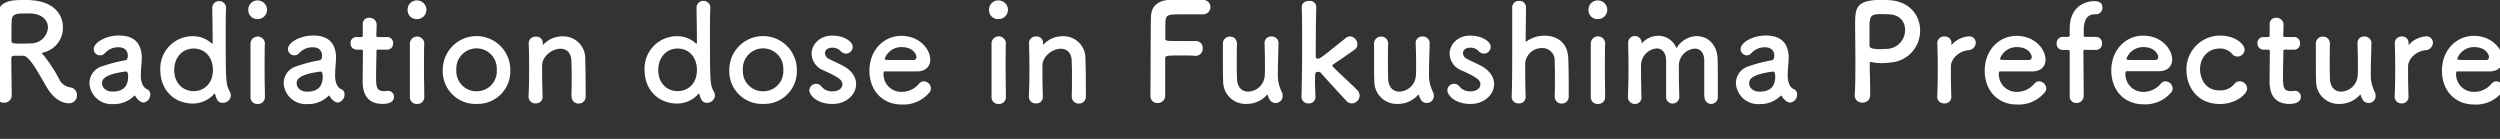
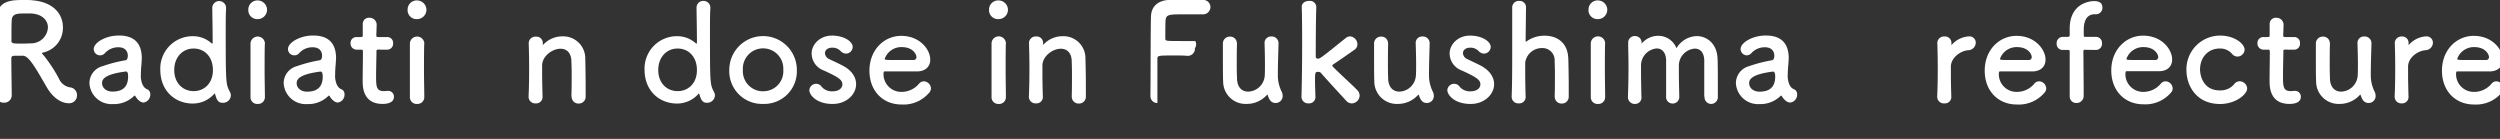
<svg xmlns="http://www.w3.org/2000/svg" id="レイヤー_1" data-name="レイヤー 1" viewBox="0 0 594 33" width="594" height="33">
  <rect x="0" y="0" width="594" height="33" fill="#333333" stroke="none" />
  <defs>
    <style>.cls-1{fill:#fff;}</style>
  </defs>
  <path class="cls-1" d="M11,20.53c2.17,3.87,4.79,4,5.3,4a1.86,1.86,0,0,0,2-1.89,1.83,1.83,0,0,0-1.66-1.88A3.49,3.49,0,0,1,14,18.68a34.86,34.86,0,0,0-3.58-5.47c-.22-.26-.44-.42-.44-.54s.09-.13.32-.2a6,6,0,0,0,4.65-6c0-3-2.13-6-7.3-6.4C7.19,0,6.45,0,5.72,0,3,0-.6,0-.69,4.09c0,1.32,0,1.44,0,8.35,0,3.52,0,7.33-.1,10.3v.06A1.61,1.61,0,0,0,.9,24.4a1.78,1.78,0,0,0,1.89-1.76c0-1.15-.1-6.39-.1-8.79,0-.58.45-.61,1.05-.61s1.34,0,1.76,0C7,13.3,8.91,17,11,20.53ZM7.57,10.3c-.57,0-1.4.06-2.2.06-2.23,0-2.65,0-2.65-.67,0-1.85,0-4.12.07-4.89.09-1.51,1.24-1.6,3-1.6.61,0,1.18,0,1.6,0,2.77.16,4,1.73,4,3.33A4,4,0,0,1,7.57,10.3Z" />
  <path class="cls-1" d="M34.08,24.37a1.89,1.89,0,0,0,1.63-1.92,1.34,1.34,0,0,0-.51-1.12c-.26-.19-1.44-.29-1.73-2.84a5.4,5.4,0,0,1,0-.74,26,26,0,0,1,.16-2.65c0-.45.06-.84.06-1.25,0-3.68-1.91-5.41-5.42-5.41-3.22,0-6,1.7-6,3.23a1.5,1.5,0,0,0,1.53,1.48,1.52,1.52,0,0,0,1.18-.58,4.23,4.23,0,0,1,3.13-1.34c2.17,0,2.26,1.63,2.26,2,0,.67-.25,1.06-.57,1.09a34.28,34.28,0,0,0-5.46,1.41,4.19,4.19,0,0,0-3.09,4,5.24,5.24,0,0,0,5.58,5,6.81,6.81,0,0,0,5-1.91.26.26,0,0,1,.19-.1.17.17,0,0,1,.13.1,3.71,3.71,0,0,0,.86,1.05A1.86,1.86,0,0,0,34.08,24.37ZM30,17c.38,0,.44.7.44,1.18,0,2.27-1.11,3.58-3.7,3.58-1.62,0-2.49-1-2.49-2,0-.77.32-2.11,5.72-2.78Z" />
  <path class="cls-1" d="M54.85,22.71a1.76,1.76,0,0,0-.22-.87c-.93-1.79-1-1.88-1-13.75,0-2.68,0-5,.09-6V1.89a1.64,1.64,0,1,0-3.28,0c0,1.34.09,4.6.09,8.31,0,.1,0,.13-.09.13a.21.21,0,0,1-.13,0,6.56,6.56,0,0,0-4.47-1.73,7.68,7.68,0,0,0-7.75,8c0,4.83,3.35,8,7.75,8a6.76,6.76,0,0,0,5-2.24c.07-.07.13-.13.16-.13s.1.06.13.19c.45,1.76,1,2,1.79,2A1.84,1.84,0,0,0,54.85,22.71ZM46,21.65c-2.55,0-4.6-1.92-4.6-5s2-5.12,4.6-5.12,4.59,1.95,4.59,5.12S48.5,21.65,46,21.65Z" />
  <path class="cls-1" d="M61.21,4.54a2.23,2.23,0,0,0,2.24-2.27A2.26,2.26,0,0,0,61.21.1,2.16,2.16,0,0,0,59,2.27,2.12,2.12,0,0,0,61.21,4.54ZM62.94,23V23c0-1.76-.07-4-.07-6.23,0-2.69,0-5.22.07-6.53v-.06a1.72,1.72,0,0,0-3.42.09c0,.87,0,2.15,0,3.59,0,2.91,0,6.55,0,9.21a1.59,1.59,0,0,0,1.69,1.63A1.62,1.62,0,0,0,62.94,23Z" />
  <path class="cls-1" d="M80.23,24.37a1.88,1.88,0,0,0,1.63-1.92,1.34,1.34,0,0,0-.51-1.12c-.26-.19-1.44-.29-1.72-2.84a5.4,5.4,0,0,1,0-.74,26.51,26.51,0,0,1,.15-2.65c0-.45.07-.84.07-1.25,0-3.68-1.92-5.41-5.43-5.41-3.22,0-6,1.7-6,3.23a1.51,1.51,0,0,0,1.54,1.48,1.54,1.54,0,0,0,1.18-.58,4.21,4.21,0,0,1,3.12-1.34c2.17,0,2.27,1.63,2.27,2,0,.67-.26,1.06-.58,1.09a34,34,0,0,0-5.45,1.41,4.19,4.19,0,0,0-3.1,4,5.25,5.25,0,0,0,5.59,5,6.8,6.8,0,0,0,5-1.91.28.28,0,0,1,.2-.1.16.16,0,0,1,.12.1,3.89,3.89,0,0,0,.86,1.05A1.89,1.89,0,0,0,80.23,24.37Zm-4-7.35c.38,0,.45.7.45,1.18,0,2.27-1.12,3.58-3.7,3.58-1.63,0-2.49-1-2.49-2,0-.77.32-2.11,5.71-2.78Z" />
  <path class="cls-1" d="M92,11.8a1.4,1.4,0,0,0,1.4-1.5A1.38,1.38,0,0,0,92,8.8H89.86c-.32,0-.45,0-.45-.55,0,0,.07-1.21.07-2.08a1.68,1.68,0,0,0-1.7-1.95,1.45,1.45,0,0,0-1.59,1.44v.1c0,.35,0,.73,0,1.12,0,.73,0,1.37,0,1.37,0,.45,0,.55-.54.55h-.93a1.39,1.39,0,0,0-1.43,1.47,1.45,1.45,0,0,0,1.43,1.53h1c.32,0,.51,0,.51.45v.48c0,1.41-.06,4.6-.06,6.46,0,1.31,0,5.5,4.72,5.5,1.66,0,2.71-.54,2.71-1.69a1.37,1.37,0,0,0-1.37-1.41c-.1,0-.16,0-.26,0a6.51,6.51,0,0,1-.73.06c-1.79,0-1.88-1-1.88-3.51,0-2.11.09-4.83.09-6,0-.19,0-.35.48-.35Z" />
  <path class="cls-1" d="M99.08,4.54a2.23,2.23,0,0,0,2.24-2.27A2.26,2.26,0,0,0,99.08.1a2.16,2.16,0,0,0-2.23,2.17A2.12,2.12,0,0,0,99.08,4.54ZM100.81,23V23c0-1.76-.07-4-.07-6.23,0-2.69,0-5.22.07-6.53v-.06a1.72,1.72,0,0,0-3.42.09c0,.87,0,2.15,0,3.59,0,2.91,0,6.55,0,9.21a1.59,1.59,0,0,0,1.69,1.63A1.62,1.62,0,0,0,100.81,23Z" />
-   <path class="cls-1" d="M113.25,24.69a7.75,7.75,0,0,0,8-8.09,8,8,0,1,0-16.05,0A7.77,7.77,0,0,0,113.25,24.69Zm0-3a4.77,4.77,0,0,1-4.82-5.08,4.81,4.81,0,1,1,9.6,0A4.74,4.74,0,0,1,113.25,21.68Z" />
  <path class="cls-1" d="M135.83,23a1.59,1.59,0,0,0,1.66,1.6,1.61,1.61,0,0,0,1.66-1.69c0-.67,0-1.57,0-2.56,0-2.37-.06-5.21-.09-6.37a5.23,5.23,0,0,0-5.4-5.34,6.18,6.18,0,0,0-4.53,1.92c-.06.07-.12.13-.16.13s0,0,0-.06v-.1c0-.1,0-.19,0-.32a1.5,1.5,0,0,0-1.62-1.5,1.59,1.59,0,0,0-1.73,1.44v.06c.07,2.14.1,3.81.1,5.73s0,4-.13,7V23a1.57,1.57,0,0,0,1.69,1.56,1.51,1.51,0,0,0,1.63-1.63c-.06-2.27-.1-4-.1-5.28,0-.89,0-1.63,0-2.2.09-2.15,2.42-3.87,4.37-3.87,1.34,0,2.45.8,2.58,2.78,0,.51.07,1.6.07,2.88,0,2,0,4.38-.07,5.69Z" />
  <path class="cls-1" d="M169.87,22.71a1.77,1.77,0,0,0-.23-.87c-.92-1.79-.95-1.88-.95-13.75,0-2.68,0-5,.09-6V1.89A1.6,1.6,0,0,0,167.12.22a1.57,1.57,0,0,0-1.62,1.67c0,1.34.09,4.6.09,8.31,0,.1,0,.13-.09.13a.21.21,0,0,1-.13,0,6.56,6.56,0,0,0-4.47-1.73,7.68,7.68,0,0,0-7.75,8c0,4.83,3.35,8,7.75,8a6.76,6.76,0,0,0,5-2.24c.07-.07.13-.13.16-.13s.1.06.13.19c.45,1.76,1.05,2,1.79,2A1.84,1.84,0,0,0,169.87,22.71ZM161,21.65c-2.56,0-4.6-1.92-4.6-5s2-5.12,4.6-5.12,4.59,1.95,4.59,5.12S163.52,21.65,161,21.65Z" />
  <path class="cls-1" d="M181.33,24.69a7.75,7.75,0,0,0,8-8.09,8,8,0,1,0-16.05,0A7.78,7.78,0,0,0,181.33,24.69Zm0-3a4.77,4.77,0,0,1-4.82-5.08,4.81,4.81,0,1,1,9.6,0A4.74,4.74,0,0,1,181.33,21.68Z" />
  <path class="cls-1" d="M203.41,20c0-1.57-.92-3.2-3.13-4.38-.95-.51-2.39-1.15-3.22-1.57a1.64,1.64,0,0,1-1.05-1.4c0-.71.61-1.32,1.69-1.32a2.63,2.63,0,0,1,2,.77,1.8,1.8,0,0,0,1.31.64,1.62,1.62,0,0,0,1.59-1.6c0-1.25-2-2.68-4.91-2.68s-4.85,2.11-4.85,4.28a4.35,4.35,0,0,0,2.87,4c3.73,1.69,4.44,2.3,4.44,3.33,0,.73-.67,1.63-2.36,1.63a3.17,3.17,0,0,1-2.59-1.12,1.55,1.55,0,0,0-1.27-.67,1.62,1.62,0,0,0-1.63,1.53c0,1.06,1.63,3.26,5.52,3.26C201,24.72,203.41,22.52,203.41,20Z" />
  <path class="cls-1" d="M220.71,22.1a1.54,1.54,0,0,0,.48-1.12,1.75,1.75,0,0,0-1.7-1.66,1.45,1.45,0,0,0-1.08.51,5.39,5.39,0,0,1-4.15,2,4.21,4.21,0,0,1-4.34-4.25c0-.36.07-.61.26-.61,6.19,0,6.86,0,7.85,0,2-.07,3-1.28,3-2.79,0-2.43-2.49-5.66-6.89-5.66-4.12,0-7.56,3.36-7.56,8.26s3.25,8.05,7.62,8.05A8,8,0,0,0,220.71,22.1Zm-3.61-7.84c-.86,0-2.3,0-3.6,0-3,0-3.29,0-3.29-.29a4.18,4.18,0,0,1,4-2.78c2.87,0,3.54,1.88,3.54,2.33A.68.68,0,0,1,217.1,14.26Z" />
  <path class="cls-1" d="M237.26,4.54a2.23,2.23,0,0,0,2.23-2.27A2.25,2.25,0,0,0,237.26.1,2.16,2.16,0,0,0,235,2.27,2.12,2.12,0,0,0,237.26,4.54ZM239,23V23c0-1.76-.06-4-.06-6.23,0-2.69,0-5.22.06-6.53v-.06a1.71,1.71,0,0,0-3.41.09c0,.87,0,2.15,0,3.59,0,2.91,0,6.55,0,9.21a1.59,1.59,0,0,0,1.69,1.63A1.61,1.61,0,0,0,239,23Z" />
  <path class="cls-1" d="M254.66,23a1.59,1.59,0,0,0,1.66,1.6A1.61,1.61,0,0,0,258,22.87c0-.67,0-1.57,0-2.56,0-2.37-.06-5.21-.1-6.37a5.22,5.22,0,0,0-5.39-5.34A6.16,6.16,0,0,0,248,10.52c-.06.07-.13.13-.16.13s0,0,0-.06v-.1c0-.1,0-.19,0-.32a1.51,1.51,0,0,0-1.63-1.5,1.58,1.58,0,0,0-1.72,1.44v.06c.06,2.14.1,3.81.1,5.73s0,4-.13,7V23a1.57,1.57,0,0,0,1.69,1.56,1.51,1.51,0,0,0,1.63-1.63c-.07-2.27-.1-4-.1-5.28,0-.89,0-1.63,0-2.2.1-2.15,2.43-3.87,4.37-3.87,1.34,0,2.46.8,2.59,2.78,0,.51.06,1.6.06,2.88,0,2,0,4.38-.06,5.69Z" />
-   <path class="cls-1" d="M273.35,22.8A1.6,1.6,0,0,0,275,24.47a1.74,1.74,0,0,0,1.85-1.6V21.72c0-2,0-5.92,0-7.84,0-.7.48-.7,4-.7,1.15,0,2.26,0,3.06.09h.16a1.69,1.69,0,0,0,1.69-1.82A1.61,1.61,0,0,0,284,9.75c-.58,0-2,0-3.35,0-3.74,0-3.77,0-3.77-.64,0-1.86,0-3.49.06-4.26.1-1.37.83-1.44,3.9-1.44,2.1,0,4.88,0,4.88,0a1.76,1.76,0,0,0,1.88-1.73,1.71,1.71,0,0,0-1.79-1.7c-.47,0-2.2-.06-3.95-.06s-3.51,0-4.09.06c-2.58.13-4.24,1.48-4.3,4-.1,3.36-.07,14.88-.13,18.68Z" />
+   <path class="cls-1" d="M273.35,22.8A1.6,1.6,0,0,0,275,24.47V21.72c0-2,0-5.92,0-7.84,0-.7.48-.7,4-.7,1.15,0,2.26,0,3.06.09h.16a1.69,1.69,0,0,0,1.69-1.82A1.61,1.61,0,0,0,284,9.75c-.58,0-2,0-3.35,0-3.74,0-3.77,0-3.77-.64,0-1.86,0-3.49.06-4.26.1-1.37.83-1.44,3.9-1.44,2.1,0,4.88,0,4.88,0a1.76,1.76,0,0,0,1.88-1.73,1.71,1.71,0,0,0-1.79-1.7c-.47,0-2.2-.06-3.95-.06s-3.51,0-4.09.06c-2.58.13-4.24,1.48-4.3,4-.1,3.36-.07,14.88-.13,18.68Z" />
  <path class="cls-1" d="M293.88,10.27a1.56,1.56,0,0,0-1.63-1.57,1.63,1.63,0,0,0-1.69,1.69c0,.87,0,2.15,0,3.46,0,2.14,0,4.44.06,5.47a5.33,5.33,0,0,0,5.55,5.37A6.43,6.43,0,0,0,301,22.58c.06-.06.1-.1.13-.1s.06.07.09.16c.35,1.06.8,1.83,1.89,1.83a1.65,1.65,0,0,0,1.65-1.67,2.36,2.36,0,0,0-.28-1.12,8.54,8.54,0,0,1-.86-3.9c0-2.08.06-4,.16-7.45v-.06a1.6,1.6,0,0,0-1.7-1.6,1.52,1.52,0,0,0-1.62,1.63c.06,1.92.09,3.55.09,4.86s0,2.3-.06,3a4.08,4.08,0,0,1-3.93,3.61c-1.34,0-2.52-.86-2.64-2.94,0-.51-.07-1.6-.07-2.85,0-2,0-4.38.07-5.69Z" />
  <path class="cls-1" d="M323.05,22.71a1.84,1.84,0,0,0-.55-1.28c-.86-.93-4.05-3.81-5.67-5.44-.16-.16-.26-.29-.26-.41s.1-.23.32-.36c1.69-1.12,3.09-2.11,5-3.45a1.49,1.49,0,0,0,.63-1.25,1.9,1.9,0,0,0-1.75-1.88,1.73,1.73,0,0,0-1,.38c-6,4.83-6.16,4.92-6.64,4.92a.49.49,0,0,1-.51-.44s0-8.25.13-11.77V1.66A1.49,1.49,0,0,0,311.05.22c-1.08,0-1.79.61-1.75,1.48.06,1.91.09,5.18.09,8.76,0,4.35-.06,9.15-.16,12.47V23a1.57,1.57,0,0,0,1.69,1.56,1.51,1.51,0,0,0,1.63-1.63c-.06-1.79-.1-2.81-.1-3.52,0-2.14,0-2.33.74-2.33a.79.79,0,0,1,.64.22C315.2,18.9,319,23,319.92,24a1.79,1.79,0,0,0,1.24.57A1.93,1.93,0,0,0,323.05,22.71Z" />
  <path class="cls-1" d="M329.8,10.27a1.56,1.56,0,0,0-1.63-1.57,1.63,1.63,0,0,0-1.69,1.69c0,.87,0,2.15,0,3.46,0,2.14,0,4.44.06,5.47a5.33,5.33,0,0,0,5.56,5.37,6.43,6.43,0,0,0,4.81-2.11c.07-.06.1-.1.13-.1s.06.07.1.16c.35,1.06.79,1.83,1.88,1.83a1.65,1.65,0,0,0,1.66-1.67,2.39,2.39,0,0,0-.29-1.12,8.67,8.67,0,0,1-.86-3.9c0-2.08.06-4,.16-7.45v-.06A1.6,1.6,0,0,0,338,8.67a1.52,1.52,0,0,0-1.63,1.63c.06,1.92.1,3.55.1,4.86s0,2.3-.07,3a4.07,4.07,0,0,1-3.92,3.61c-1.34,0-2.52-.86-2.65-2.94,0-.51-.06-1.6-.06-2.85,0-2,0-4.38.06-5.69Z" />
  <path class="cls-1" d="M355,20c0-1.57-.93-3.2-3.13-4.38-.95-.51-2.39-1.15-3.22-1.57a1.64,1.64,0,0,1-1.05-1.4c0-.71.6-1.32,1.69-1.32a2.63,2.63,0,0,1,2,.77,1.8,1.8,0,0,0,1.31.64,1.62,1.62,0,0,0,1.59-1.6c0-1.25-2-2.68-4.91-2.68s-4.85,2.11-4.85,4.28a4.35,4.35,0,0,0,2.87,4c3.73,1.69,4.44,2.3,4.44,3.33,0,.73-.67,1.63-2.37,1.63a3.16,3.16,0,0,1-2.58-1.12,1.56,1.56,0,0,0-1.28-.67,1.61,1.61,0,0,0-1.62,1.53c0,1.06,1.62,3.26,5.52,3.26C352.57,24.72,355,22.52,355,20Z" />
  <path class="cls-1" d="M369.41,23a1.59,1.59,0,0,0,1.66,1.6,1.61,1.61,0,0,0,1.66-1.69c0-.67,0-1.57,0-2.56,0-2.37-.06-5.21-.1-6.37-.12-4.06-2.9-5.5-5.61-5.5a7.28,7.28,0,0,0-4.31,1.35c-.09.06-.13.09-.16.09s-.06-.06-.06-.19c0-1.09.06-4.92.09-8A1.49,1.49,0,0,0,361,.22,1.56,1.56,0,0,0,359.3,1.7c0,2.14,0,5.94,0,9.94s0,8.25-.13,11.29V23a1.57,1.57,0,0,0,1.69,1.56,1.51,1.51,0,0,0,1.63-1.63c-.07-2.27-.1-4.16-.1-5.63,0-1.05,0-1.88,0-2.46a4,4,0,0,1,4-3.42,2.9,2.9,0,0,1,3,3.07c0,.51.06,1.57.06,2.81,0,1.95,0,4.32-.06,5.63Z" />
  <path class="cls-1" d="M379.66,4.54a2.23,2.23,0,0,0,2.23-2.27A2.25,2.25,0,0,0,379.66.1a2.16,2.16,0,0,0-2.23,2.17A2.12,2.12,0,0,0,379.66,4.54ZM381.38,23V23c0-1.76-.06-4-.06-6.23,0-2.69,0-5.22.06-6.53v-.06a1.71,1.71,0,0,0-3.41.09c0,.87,0,2.15,0,3.59,0,2.91,0,6.55,0,9.21a1.59,1.59,0,0,0,1.69,1.63A1.61,1.61,0,0,0,381.38,23Z" />
  <path class="cls-1" d="M405,23a1.6,1.6,0,0,0,1.56,1.7,1.64,1.64,0,0,0,1.6-1.79c0-.71,0-1.67,0-2.72,0-2.34,0-5.09-.07-6.21-.09-3.48-2.42-5.4-4.94-5.4a5.75,5.75,0,0,0-4.82,2.88A4.61,4.61,0,0,0,394,8.51a5.12,5.12,0,0,0-3.83,1.72s-.09.1-.12.1a.31.31,0,0,1,0-.16,1.55,1.55,0,0,0-1.59-1.6,1.53,1.53,0,0,0-1.6,1.54v.06c0,1.86.07,3.39.07,5,0,2.08,0,4.32-.13,7.74V23a1.61,1.61,0,0,0,1.63,1.7A1.52,1.52,0,0,0,390,22.93c-.06-2.49-.09-4.35-.09-5.72,0-.74,0-1.35,0-1.86a4.08,4.08,0,0,1,3.73-3.84c1.12,0,2.11.77,2.23,2.69,0,.54,0,1.79,0,3.23,0,1.95,0,4.25,0,5.5v0a1.54,1.54,0,0,0,1.53,1.67A1.57,1.57,0,0,0,399,23v-.07c-.06-2.49-.1-4.35-.1-5.72,0-.74,0-1.35,0-1.86a4.09,4.09,0,0,1,3.79-3.8c1.15,0,2.14.76,2.24,2.65,0,.54,0,1.79,0,3.23,0,1.95,0,4.25,0,5.5Z" />
  <path class="cls-1" d="M425.34,24.37A1.88,1.88,0,0,0,427,22.45a1.34,1.34,0,0,0-.51-1.12c-.26-.19-1.44-.29-1.72-2.84a4.06,4.06,0,0,1,0-.74,26,26,0,0,1,.16-2.65c0-.45.07-.84.07-1.25,0-3.68-1.92-5.41-5.43-5.41-3.22,0-6,1.7-6,3.23A1.5,1.5,0,0,0,415,13.15a1.52,1.52,0,0,0,1.18-.58,4.25,4.25,0,0,1,3.13-1.34c2.17,0,2.27,1.63,2.27,2,0,.67-.26,1.06-.58,1.09a34,34,0,0,0-5.45,1.41,4.19,4.19,0,0,0-3.1,4,5.25,5.25,0,0,0,5.58,5,6.81,6.81,0,0,0,5-1.91.27.27,0,0,1,.19-.1.15.15,0,0,1,.13.1,3.89,3.89,0,0,0,.86,1.05A1.89,1.89,0,0,0,425.34,24.37Zm-4-7.35c.38,0,.45.7.45,1.18,0,2.27-1.12,3.58-3.71,3.58-1.62,0-2.48-1-2.48-2,0-.77.32-2.11,5.71-2.78Z" />
-   <path class="cls-1" d="M444.35,22.71V21.46c0-2.11-.1-4.38-.1-6.36,0-.26,0-.36.2-.36a.51.51,0,0,1,.22,0A10.23,10.23,0,0,0,447,15a17.42,17.42,0,0,0,2.3-.16,7.55,7.55,0,0,0,6.92-7.61c0-3.45-2.33-6.88-7.37-7.2-.48,0-1.12-.06-1.79-.06-6.25,0-6.28,2.11-6.28,6,0,2.24.06,5.38.06,8.67,0,2.72,0,5.54-.16,8v.1a1.7,1.7,0,0,0,1.82,1.63A1.73,1.73,0,0,0,444.35,22.71Zm4.18-19.32c2.87,0,4.12,1.79,4.12,3.71a4.45,4.45,0,0,1-3.9,4.48c-.67.06-1.34.09-1.94.09-2,0-2.62-.22-2.62-.89v-.55c0-1.11,0-2.43,0-3.55,0-3,.29-3.32,2.84-3.32C447.76,3.36,448.53,3.39,448.53,3.39Z" />
  <path class="cls-1" d="M462,24.56a1.51,1.51,0,0,0,1.63-1.63c-.07-2.27-.1-3.87-.1-5.12,0-.86,0-1.53,0-2.11.1-2,2.2-3.58,4.09-3.77a1.82,1.82,0,0,0,1.82-1.76,1.5,1.5,0,0,0-1.57-1.53,5.86,5.86,0,0,0-4.08,1.95.44.44,0,0,1-.13.12s0,0,0-.09v-.13c0-.1,0-.19,0-.32a1.51,1.51,0,0,0-1.63-1.5,1.58,1.58,0,0,0-1.72,1.44v.06c.06,2.14.1,3.81.1,5.73s0,4-.13,7V23A1.57,1.57,0,0,0,462,24.56Z" />
  <path class="cls-1" d="M485.7,22.1a1.54,1.54,0,0,0,.48-1.12,1.74,1.74,0,0,0-1.69-1.66,1.45,1.45,0,0,0-1.09.51,5.37,5.37,0,0,1-4.15,2,4.2,4.2,0,0,1-4.33-4.25c0-.36.06-.61.25-.61,6.19,0,6.86,0,7.85,0,2-.07,3-1.28,3-2.79,0-2.43-2.49-5.66-6.89-5.66-4.12,0-7.56,3.36-7.56,8.26s3.25,8.05,7.62,8.05A8,8,0,0,0,485.7,22.1Zm-3.61-7.84c-.86,0-2.29,0-3.6,0-3,0-3.29,0-3.29-.29a4.19,4.19,0,0,1,4-2.78c2.87,0,3.54,1.88,3.54,2.33A.67.67,0,0,1,482.09,14.26Z" />
  <path class="cls-1" d="M498,11.87a1.45,1.45,0,0,0,1.44-1.57A1.44,1.44,0,0,0,498,8.76h-2.45c-.23,0-.45,0-.45-.32s0-.7,0-1.24c0-1,.06-3.81,2.62-3.81H498a1.52,1.52,0,0,0,1.53-1.6c0-1.18-.86-1.53-2-1.53-.86,0-5.77.41-5.77,6.58,0,.84,0,1.19,0,1.51s-.19.41-.51.41h-1.15a1.46,1.46,0,0,0-1.44,1.57,1.42,1.42,0,0,0,1.44,1.54h1.11c.52,0,.55.06.55.51,0,0,0,3.93,0,7,0,1.54,0,2.85,0,3.36v.13a1.54,1.54,0,0,0,1.59,1.6,1.67,1.67,0,0,0,1.73-1.73v-1c0-2.69-.07-9.4-.07-9.4,0-.51.1-.51.42-.51Z" />
  <path class="cls-1" d="M515.74,22.1a1.5,1.5,0,0,0,.48-1.12,1.74,1.74,0,0,0-1.69-1.66,1.45,1.45,0,0,0-1.08.51,5.39,5.39,0,0,1-4.15,2A4.2,4.2,0,0,1,505,17.53c0-.36.06-.61.26-.61,6.19,0,6.86,0,7.84,0,2.05-.07,3-1.28,3-2.79,0-2.43-2.49-5.66-6.9-5.66-4.11,0-7.56,3.36-7.56,8.26s3.26,8.05,7.63,8.05A8,8,0,0,0,515.74,22.1Zm-3.6-7.84c-.86,0-2.3,0-3.61,0-3,0-3.28,0-3.28-.29a4.18,4.18,0,0,1,4-2.78c2.87,0,3.54,1.88,3.54,2.33A.68.68,0,0,1,512.14,14.26Z" />
  <path class="cls-1" d="M533.93,21a1.82,1.82,0,0,0-1.79-1.69,1.6,1.6,0,0,0-1.31.7,4.19,4.19,0,0,1-3.38,1.47c-4.4,0-4.72-4.25-4.72-4.95,0-2.91,1.94-5,4.66-5a3.69,3.69,0,0,1,2.9,1.21,1.69,1.69,0,0,0,1.34.7,1.72,1.72,0,0,0,1.69-1.66c0-1.31-2.33-3.32-5.74-3.32a8,8,0,0,0-8.08,8.25c0,3.42,2.17,8,8,8C531.21,24.69,533.93,22.42,533.93,21Z" />
  <path class="cls-1" d="M545.08,11.8a1.39,1.39,0,0,0,1.4-1.5,1.37,1.37,0,0,0-1.4-1.5h-2.14c-.32,0-.45,0-.45-.55,0,0,.07-1.21.07-2.08a1.68,1.68,0,0,0-1.69-1.95,1.46,1.46,0,0,0-1.6,1.44v.1c0,.35,0,.73,0,1.12,0,.73,0,1.37,0,1.37,0,.45,0,.55-.54.55h-.93a1.39,1.39,0,0,0-1.43,1.47,1.45,1.45,0,0,0,1.43,1.53h1c.32,0,.51,0,.51.45v.48c0,1.41-.06,4.6-.06,6.46,0,1.31,0,5.5,4.72,5.5,1.66,0,2.71-.54,2.71-1.69a1.37,1.37,0,0,0-1.37-1.41c-.09,0-.16,0-.25,0a6.68,6.68,0,0,1-.74.06c-1.79,0-1.88-1-1.88-3.51,0-2.11.09-4.83.09-6,0-.19,0-.35.48-.35Z" />
  <path class="cls-1" d="M553.57,10.27a1.56,1.56,0,0,0-1.63-1.57,1.63,1.63,0,0,0-1.69,1.69c0,.87,0,2.15,0,3.46,0,2.14,0,4.44.06,5.47a5.33,5.33,0,0,0,5.56,5.37,6.43,6.43,0,0,0,4.81-2.11c.07-.06.1-.1.13-.1s.06.07.1.16c.35,1.06.79,1.83,1.88,1.83a1.65,1.65,0,0,0,1.66-1.67,2.39,2.39,0,0,0-.29-1.12,8.67,8.67,0,0,1-.86-3.9c0-2.08.06-4,.16-7.45v-.06a1.6,1.6,0,0,0-1.69-1.6,1.52,1.52,0,0,0-1.63,1.63c.06,1.92.1,3.55.1,4.86s0,2.3-.07,3a4.07,4.07,0,0,1-3.92,3.61c-1.34,0-2.52-.86-2.65-2.94,0-.51-.06-1.6-.06-2.85,0-2,0-4.38.06-5.69Z" />
  <path class="cls-1" d="M570.63,24.56a1.51,1.51,0,0,0,1.63-1.63c-.06-2.27-.1-3.87-.1-5.12,0-.86,0-1.53,0-2.11.09-2,2.2-3.58,4.08-3.77a1.82,1.82,0,0,0,1.82-1.76,1.5,1.5,0,0,0-1.57-1.53,5.88,5.88,0,0,0-4.08,1.95.34.34,0,0,1-.13.12s0,0,0-.09v-.13c0-.1,0-.19,0-.32a1.5,1.5,0,0,0-1.62-1.5A1.59,1.59,0,0,0,569,10.11v.06c.07,2.14.1,3.81.1,5.73s0,4-.13,7V23A1.57,1.57,0,0,0,570.63,24.56Z" />
  <path class="cls-1" d="M594.34,22.1a1.54,1.54,0,0,0,.48-1.12,1.74,1.74,0,0,0-1.69-1.66,1.47,1.47,0,0,0-1.09.51,5.35,5.35,0,0,1-4.14,2,4.2,4.2,0,0,1-4.34-4.25c0-.36.06-.61.25-.61,6.19,0,6.86,0,7.85,0,2-.07,3-1.28,3-2.79,0-2.43-2.49-5.66-6.89-5.66-4.12,0-7.56,3.36-7.56,8.26s3.25,8.05,7.62,8.05A8,8,0,0,0,594.34,22.1Zm-3.6-7.84c-.87,0-2.3,0-3.61,0-3,0-3.29,0-3.29-.29a4.19,4.19,0,0,1,4-2.78c2.87,0,3.54,1.88,3.54,2.33A.67.67,0,0,1,590.74,14.26Z" />
</svg>